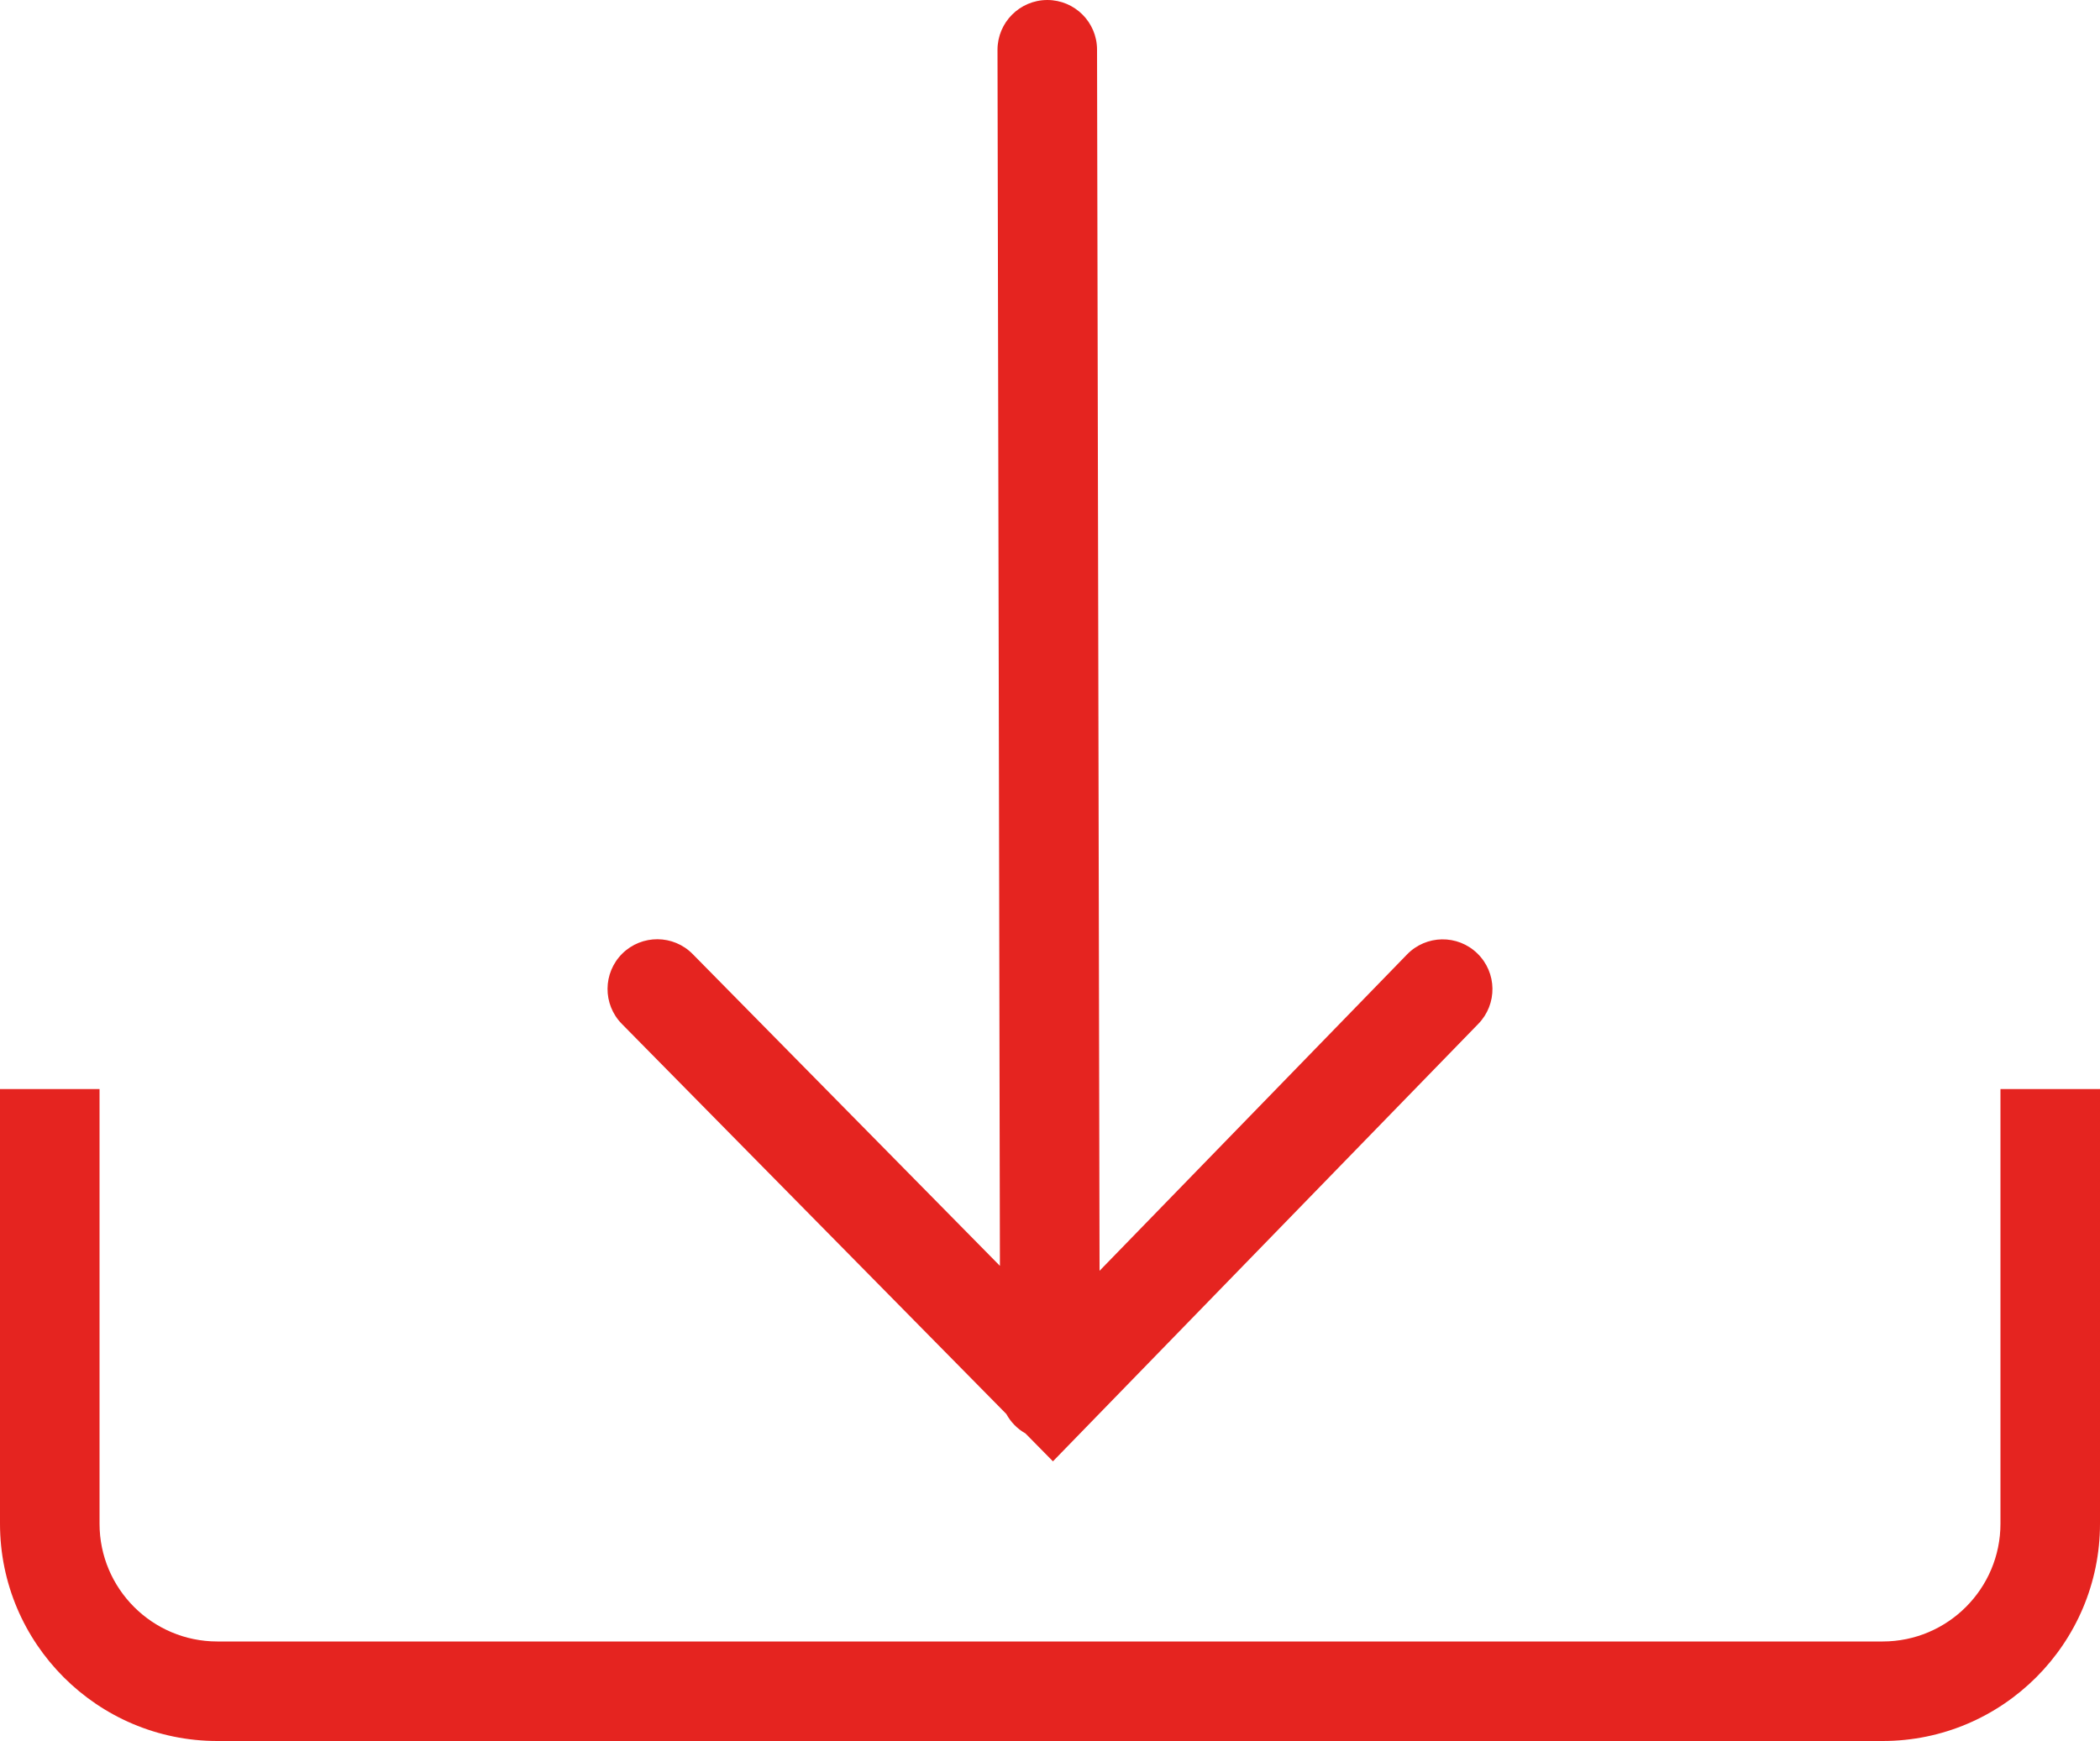
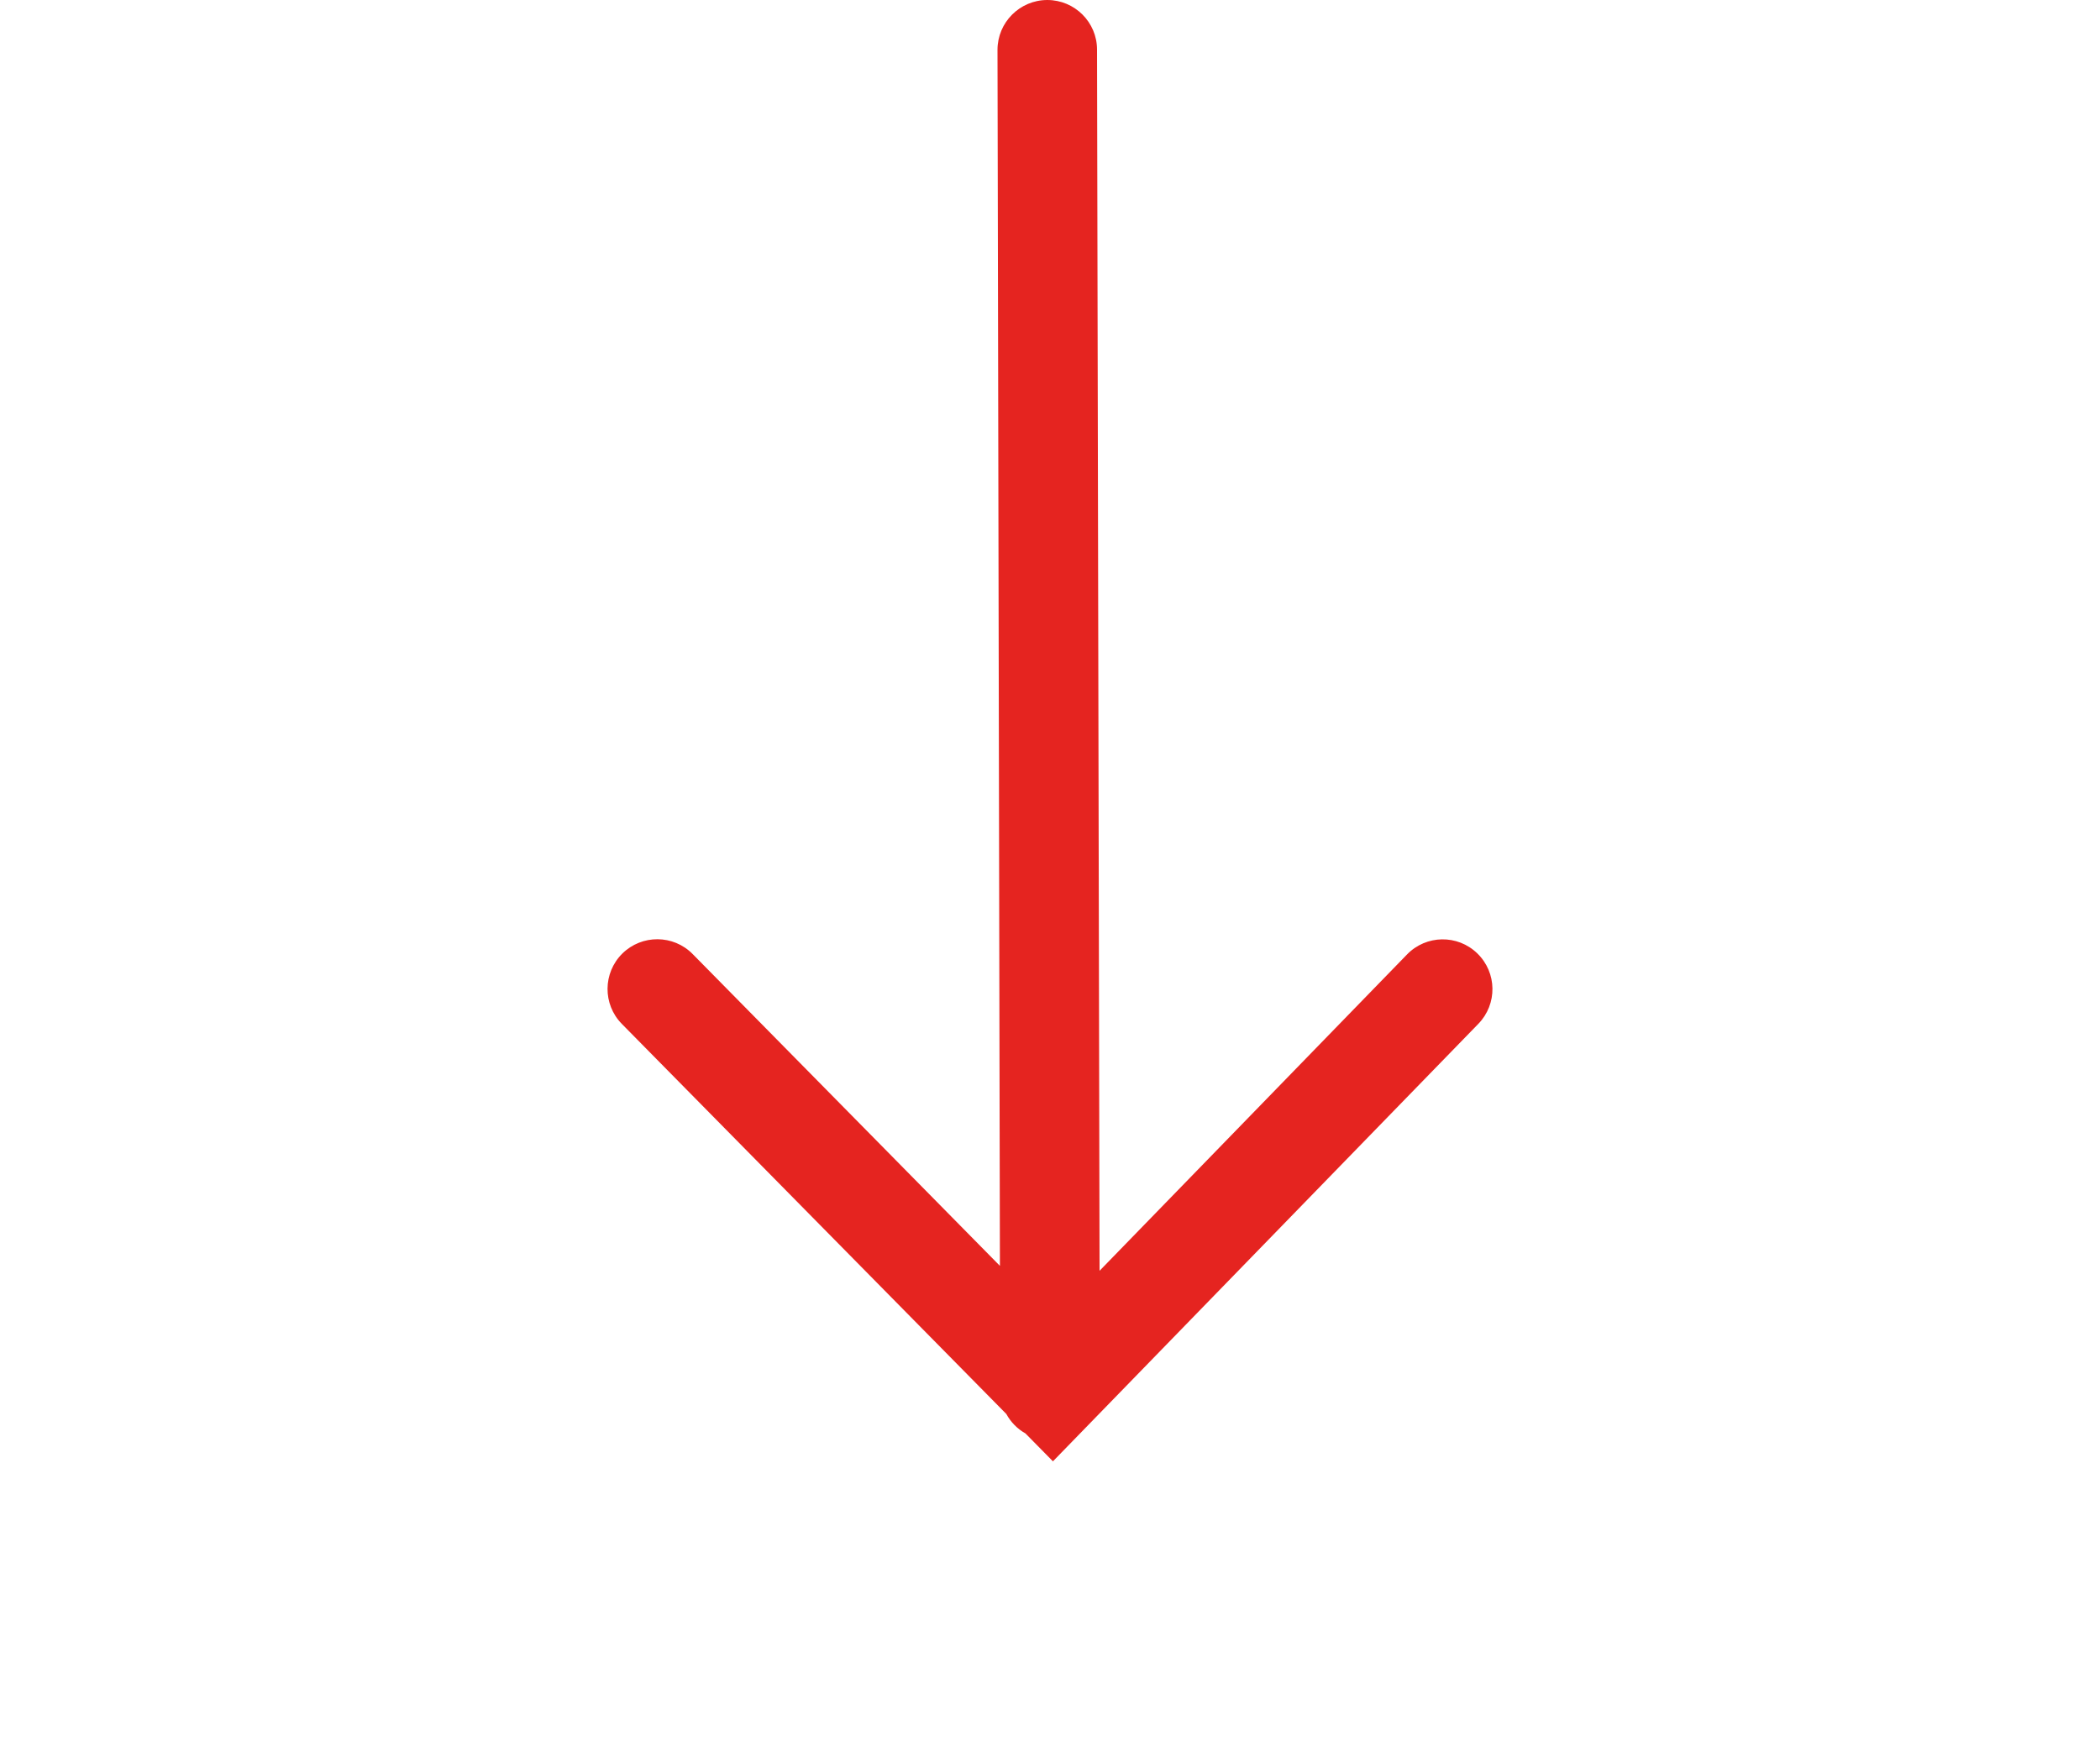
<svg xmlns="http://www.w3.org/2000/svg" version="1.1" id="Layer_1" x="0px" y="0px" width="20px" height="16.584px" viewBox="0 0 20 16.584" enable-background="new 0 0 20 16.584" xml:space="preserve">
  <g>
-     <path fill="#E52420" d="M19.052,10.374v4.14c0,0.619-0.503,1.122-1.122,1.122H2.07c-0.619,0-1.122-0.503-1.122-1.122v-4.14H0v4.14   c0,1.142,0.929,2.07,2.07,2.07h15.86c1.141,0,2.07-0.929,2.07-2.07v-4.14H19.052z" />
    <path fill="#E52420" d="M9.584,13.469c0.042,0.077,0.105,0.142,0.182,0.185l0.262,0.266l4.052-4.168   c0.182-0.188,0.178-0.487-0.01-0.67s-0.488-0.178-0.67,0.01l-2.928,3.013L10.448,0.473C10.448,0.212,10.236,0,9.974,0   c0,0,0,0-0.001,0C9.712,0.001,9.5,0.213,9.5,0.475l0.023,11.583l-2.926-2.97c-0.184-0.187-0.484-0.188-0.67-0.005   c-0.186,0.184-0.188,0.484-0.005,0.67L9.584,13.469z" />
  </g>
</svg>